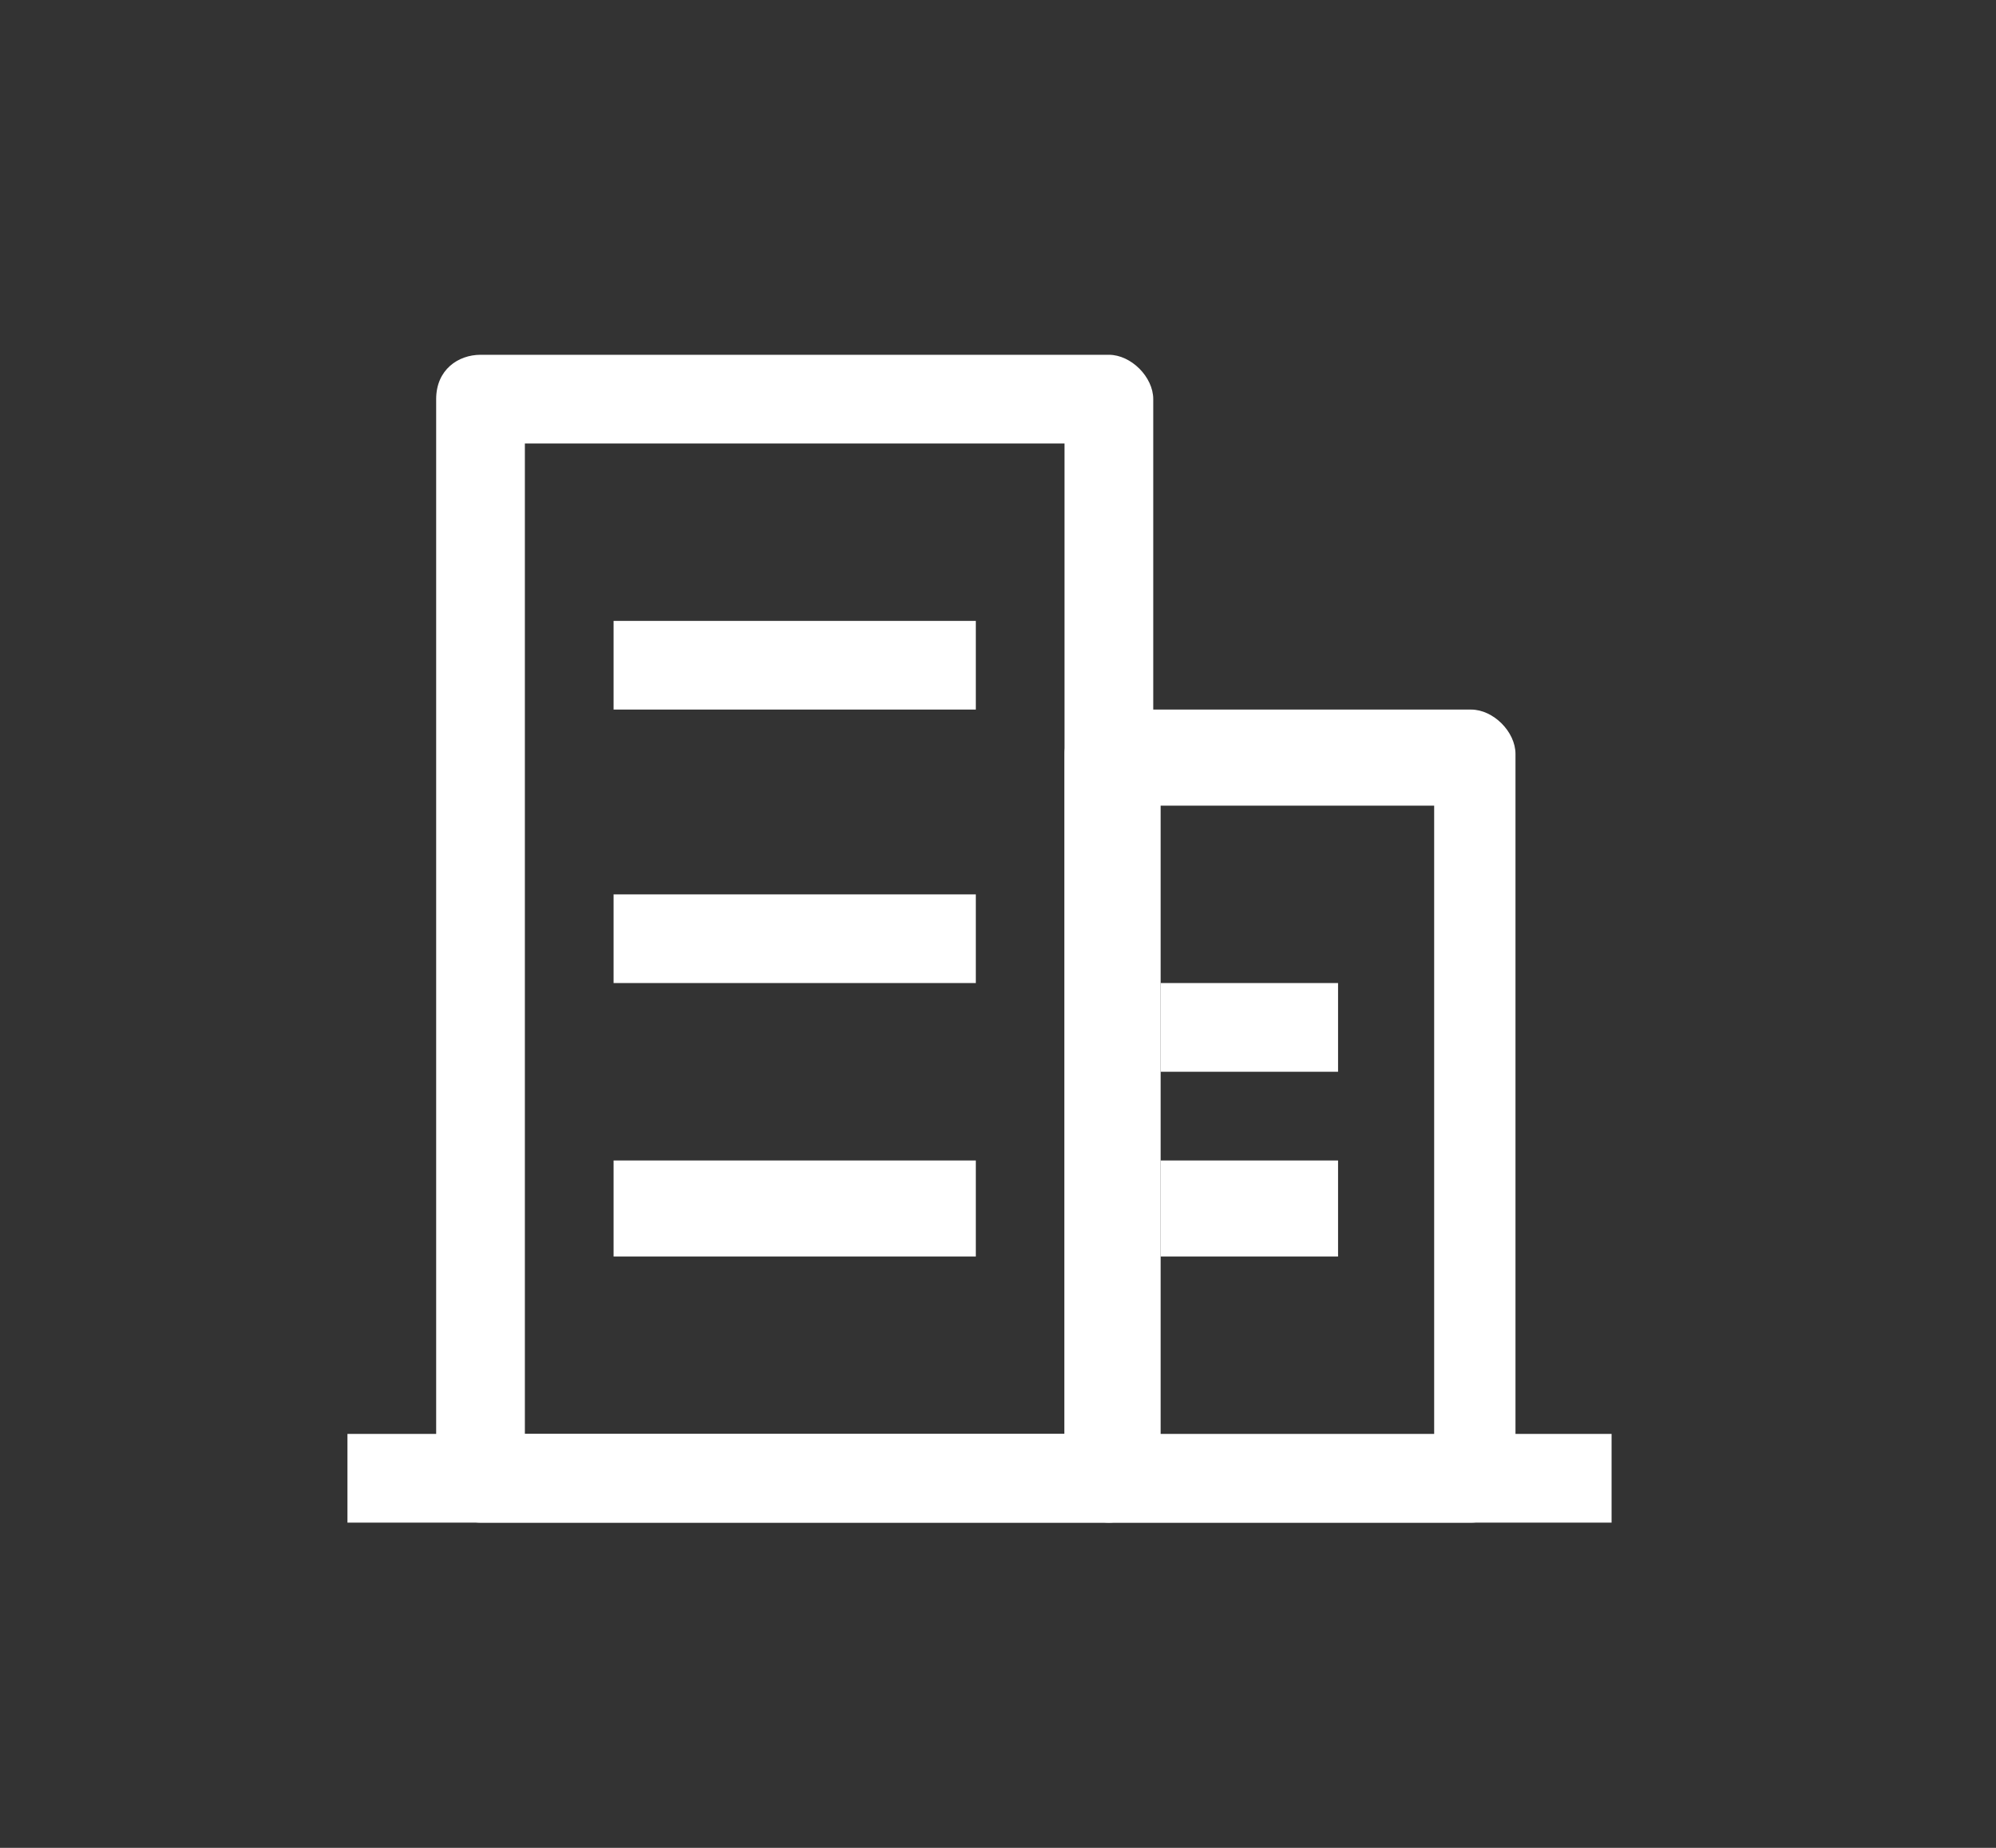
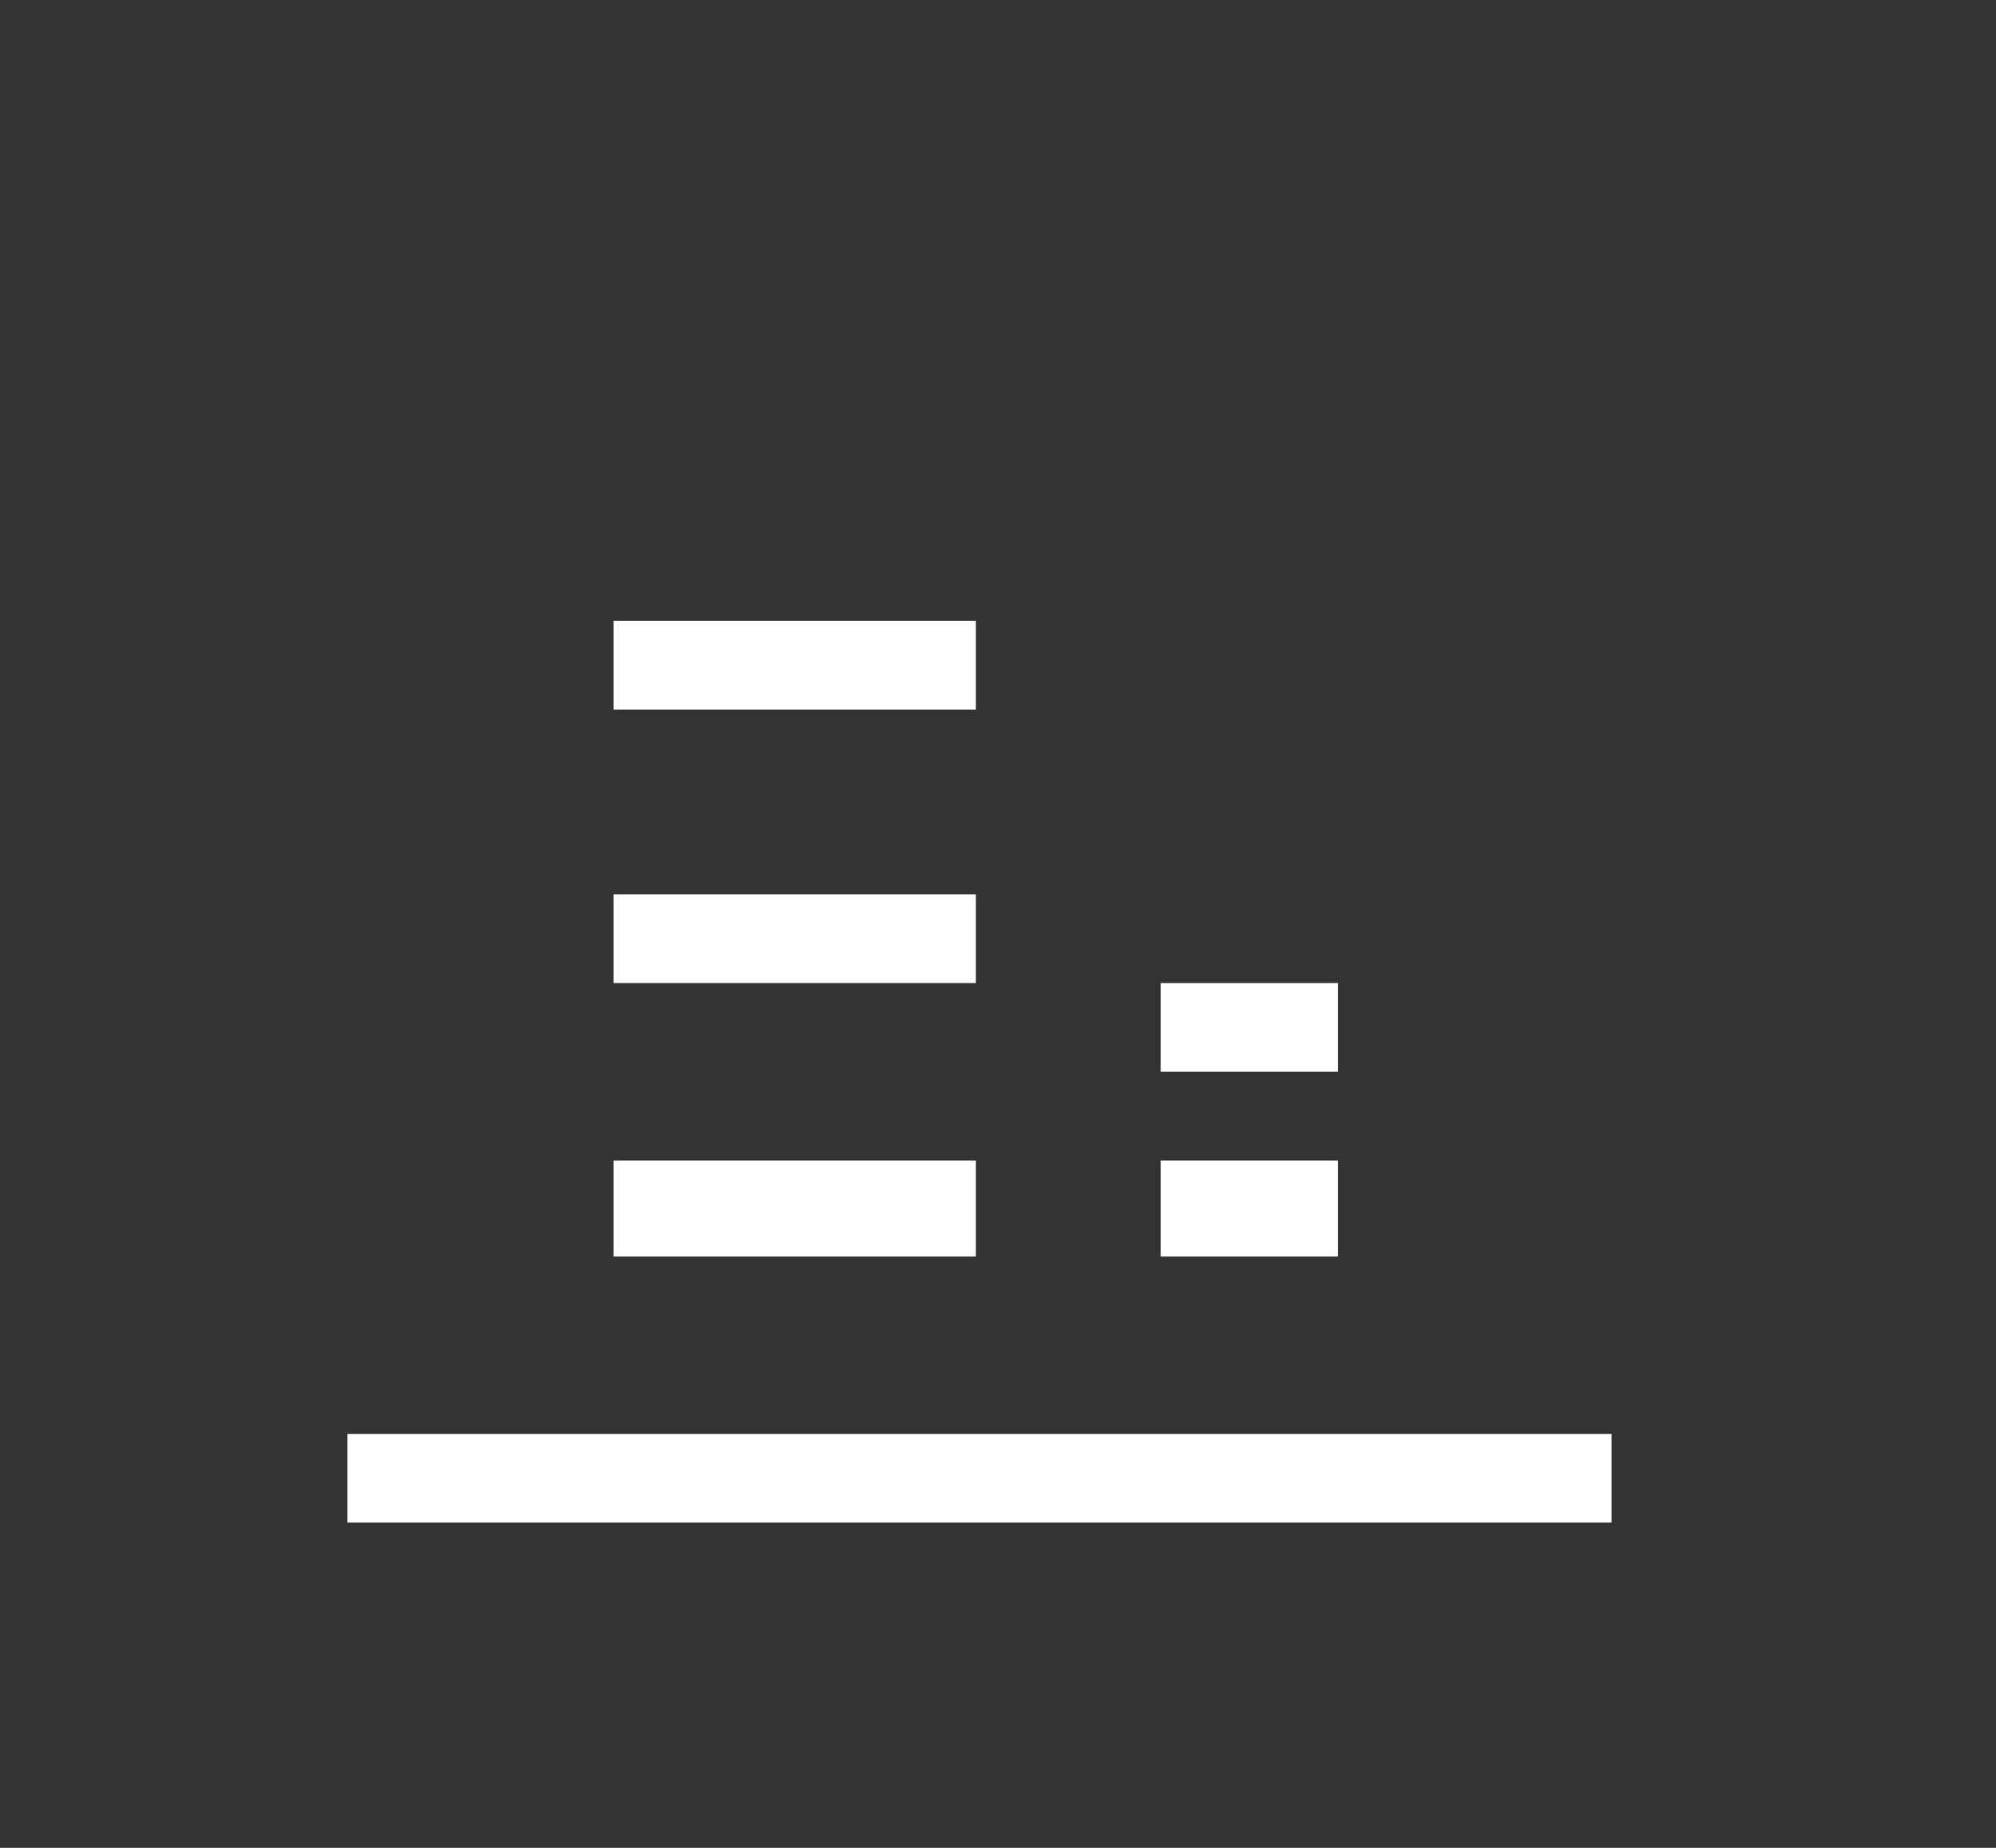
<svg xmlns="http://www.w3.org/2000/svg" version="1.1" id="Layer_1" x="0px" y="0px" viewBox="0 0 27 25" style="enable-background:new 0 0 27 25;" xml:space="preserve">
  <rect x="0" y="0" width="27" height="25" fill="#333333" stroke="none" />
  <style type="text/css">
	.st0{fill:#FFFFFF;}
</style>
-   <path class="st0" d="M7.1,6v13.4h7.3V6H7.1z M6.5,4.8H15c0.3,0,0.6,0.3,0.6,0.6V20c0,0.3-0.3,0.6-0.6,0.6H6.5  c-0.3,0-0.6-0.3-0.6-0.6V5.4C5.9,5,6.2,4.8,6.5,4.8z" />
  <path class="st0" d="M8.3,8.4h4.9v1.2H8.3V8.4z M8.3,12.1h4.9v1.2H8.3V12.1z M8.3,15.7h4.9V17H8.3V15.7z M15.7,13.3h2.4v1.2h-2.4  V13.3z M15.7,15.7h2.4V17h-2.4V15.7z M4.7,19.4h17.1v1.2H4.7V19.4z" />
-   <path class="st0" d="M15.7,10.9v8.6h3.7v-8.6H15.7z M15,9.6h4.9c0.3,0,0.6,0.3,0.6,0.6V20c0,0.3-0.3,0.6-0.6,0.6H15  c-0.3,0-0.6-0.3-0.6-0.6v-9.8C14.4,9.9,14.7,9.6,15,9.6z" />
</svg>